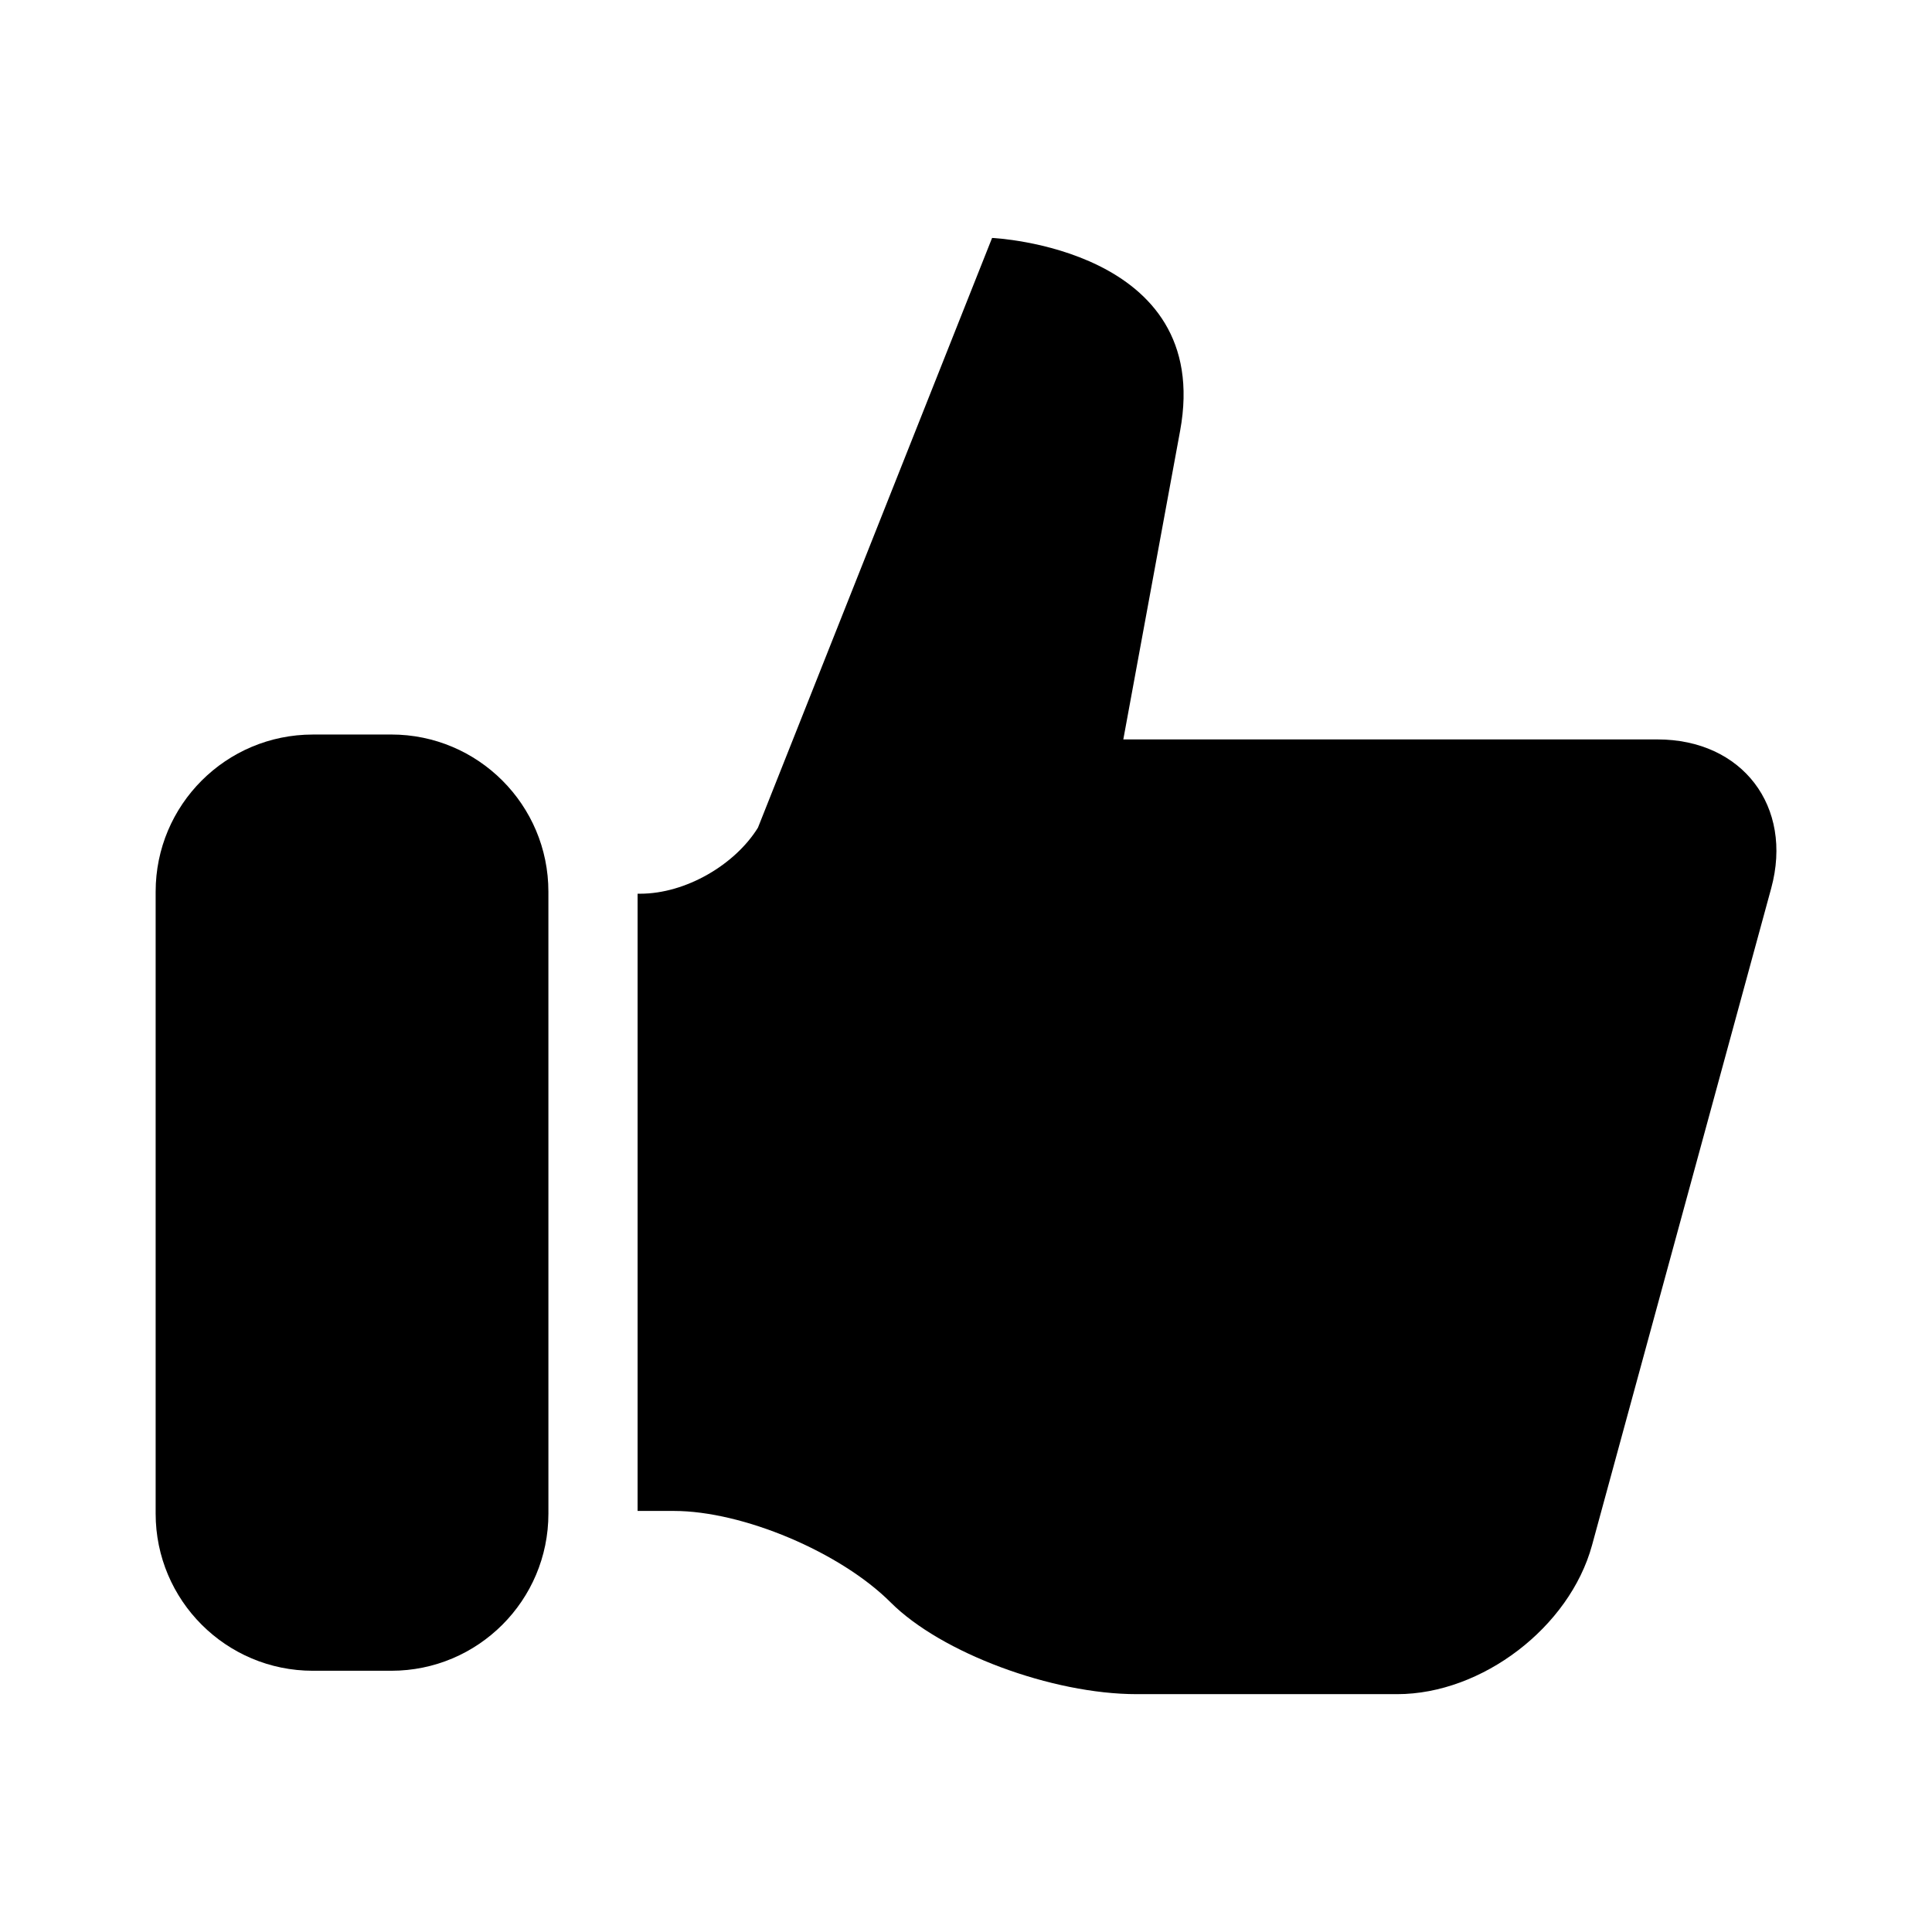
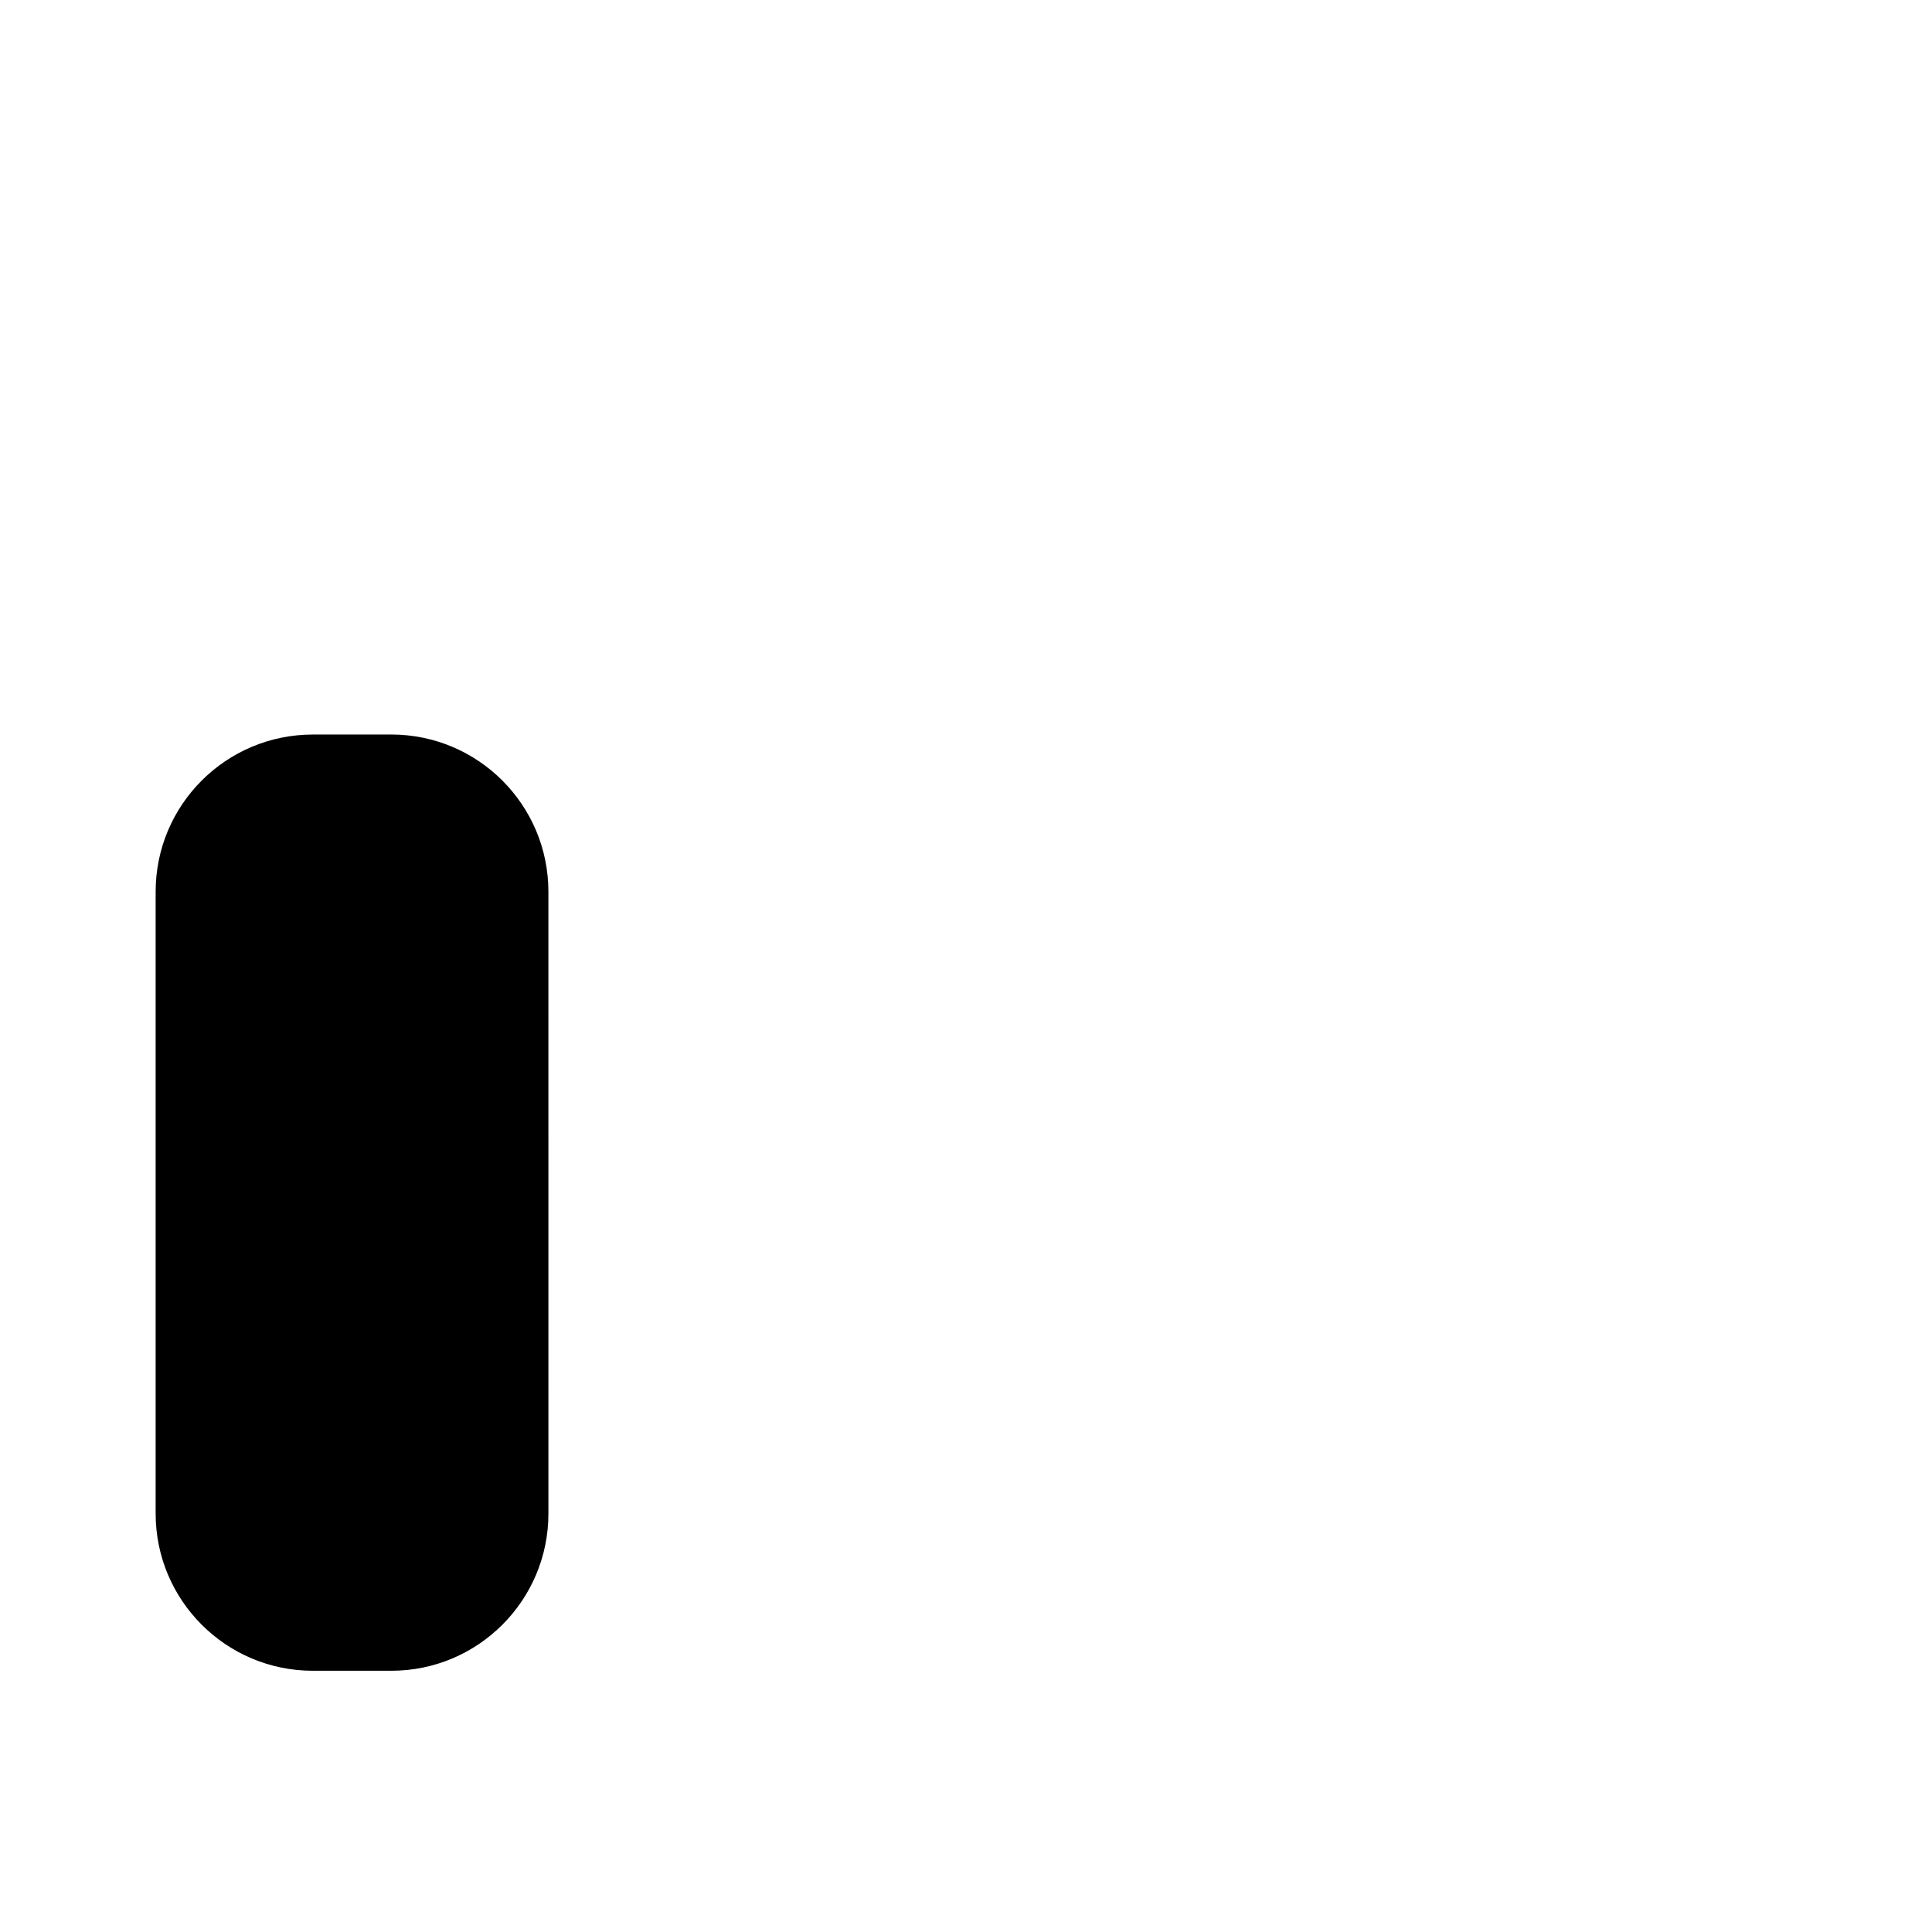
<svg xmlns="http://www.w3.org/2000/svg" fill="#000000" width="800px" height="800px" version="1.1" viewBox="144 144 512 512">
  <g>
-     <path d="m583.24 339.95h-141.55c5.18-28.246 11.02-59.922 15.051-81.773 8.941-48.555-49.828-51.121-49.828-51.121l-62.047 156.28c-6.062 9.809-19.113 17.508-31.219 17.508h-0.676v163.57h9.605c18.277 0 44.145 10.91 57.496 24.277 13.367 13.352 42.699 24.277 65.18 24.277h69.008c22.484 0 45.703-17.742 51.641-39.453l47.484-174.1c5.914-21.715-7.672-39.461-30.141-39.461z" />
    <path d="m247.69 338.66h-20.781c-23.004 0-41.66 18.641-41.66 41.645v164.82c0 22.984 18.656 41.645 41.66 41.645h20.781c23.004 0 41.645-18.656 41.645-41.645l-0.004-164.83c0-22.984-18.641-41.641-41.641-41.641z" />
  </g>
</svg>